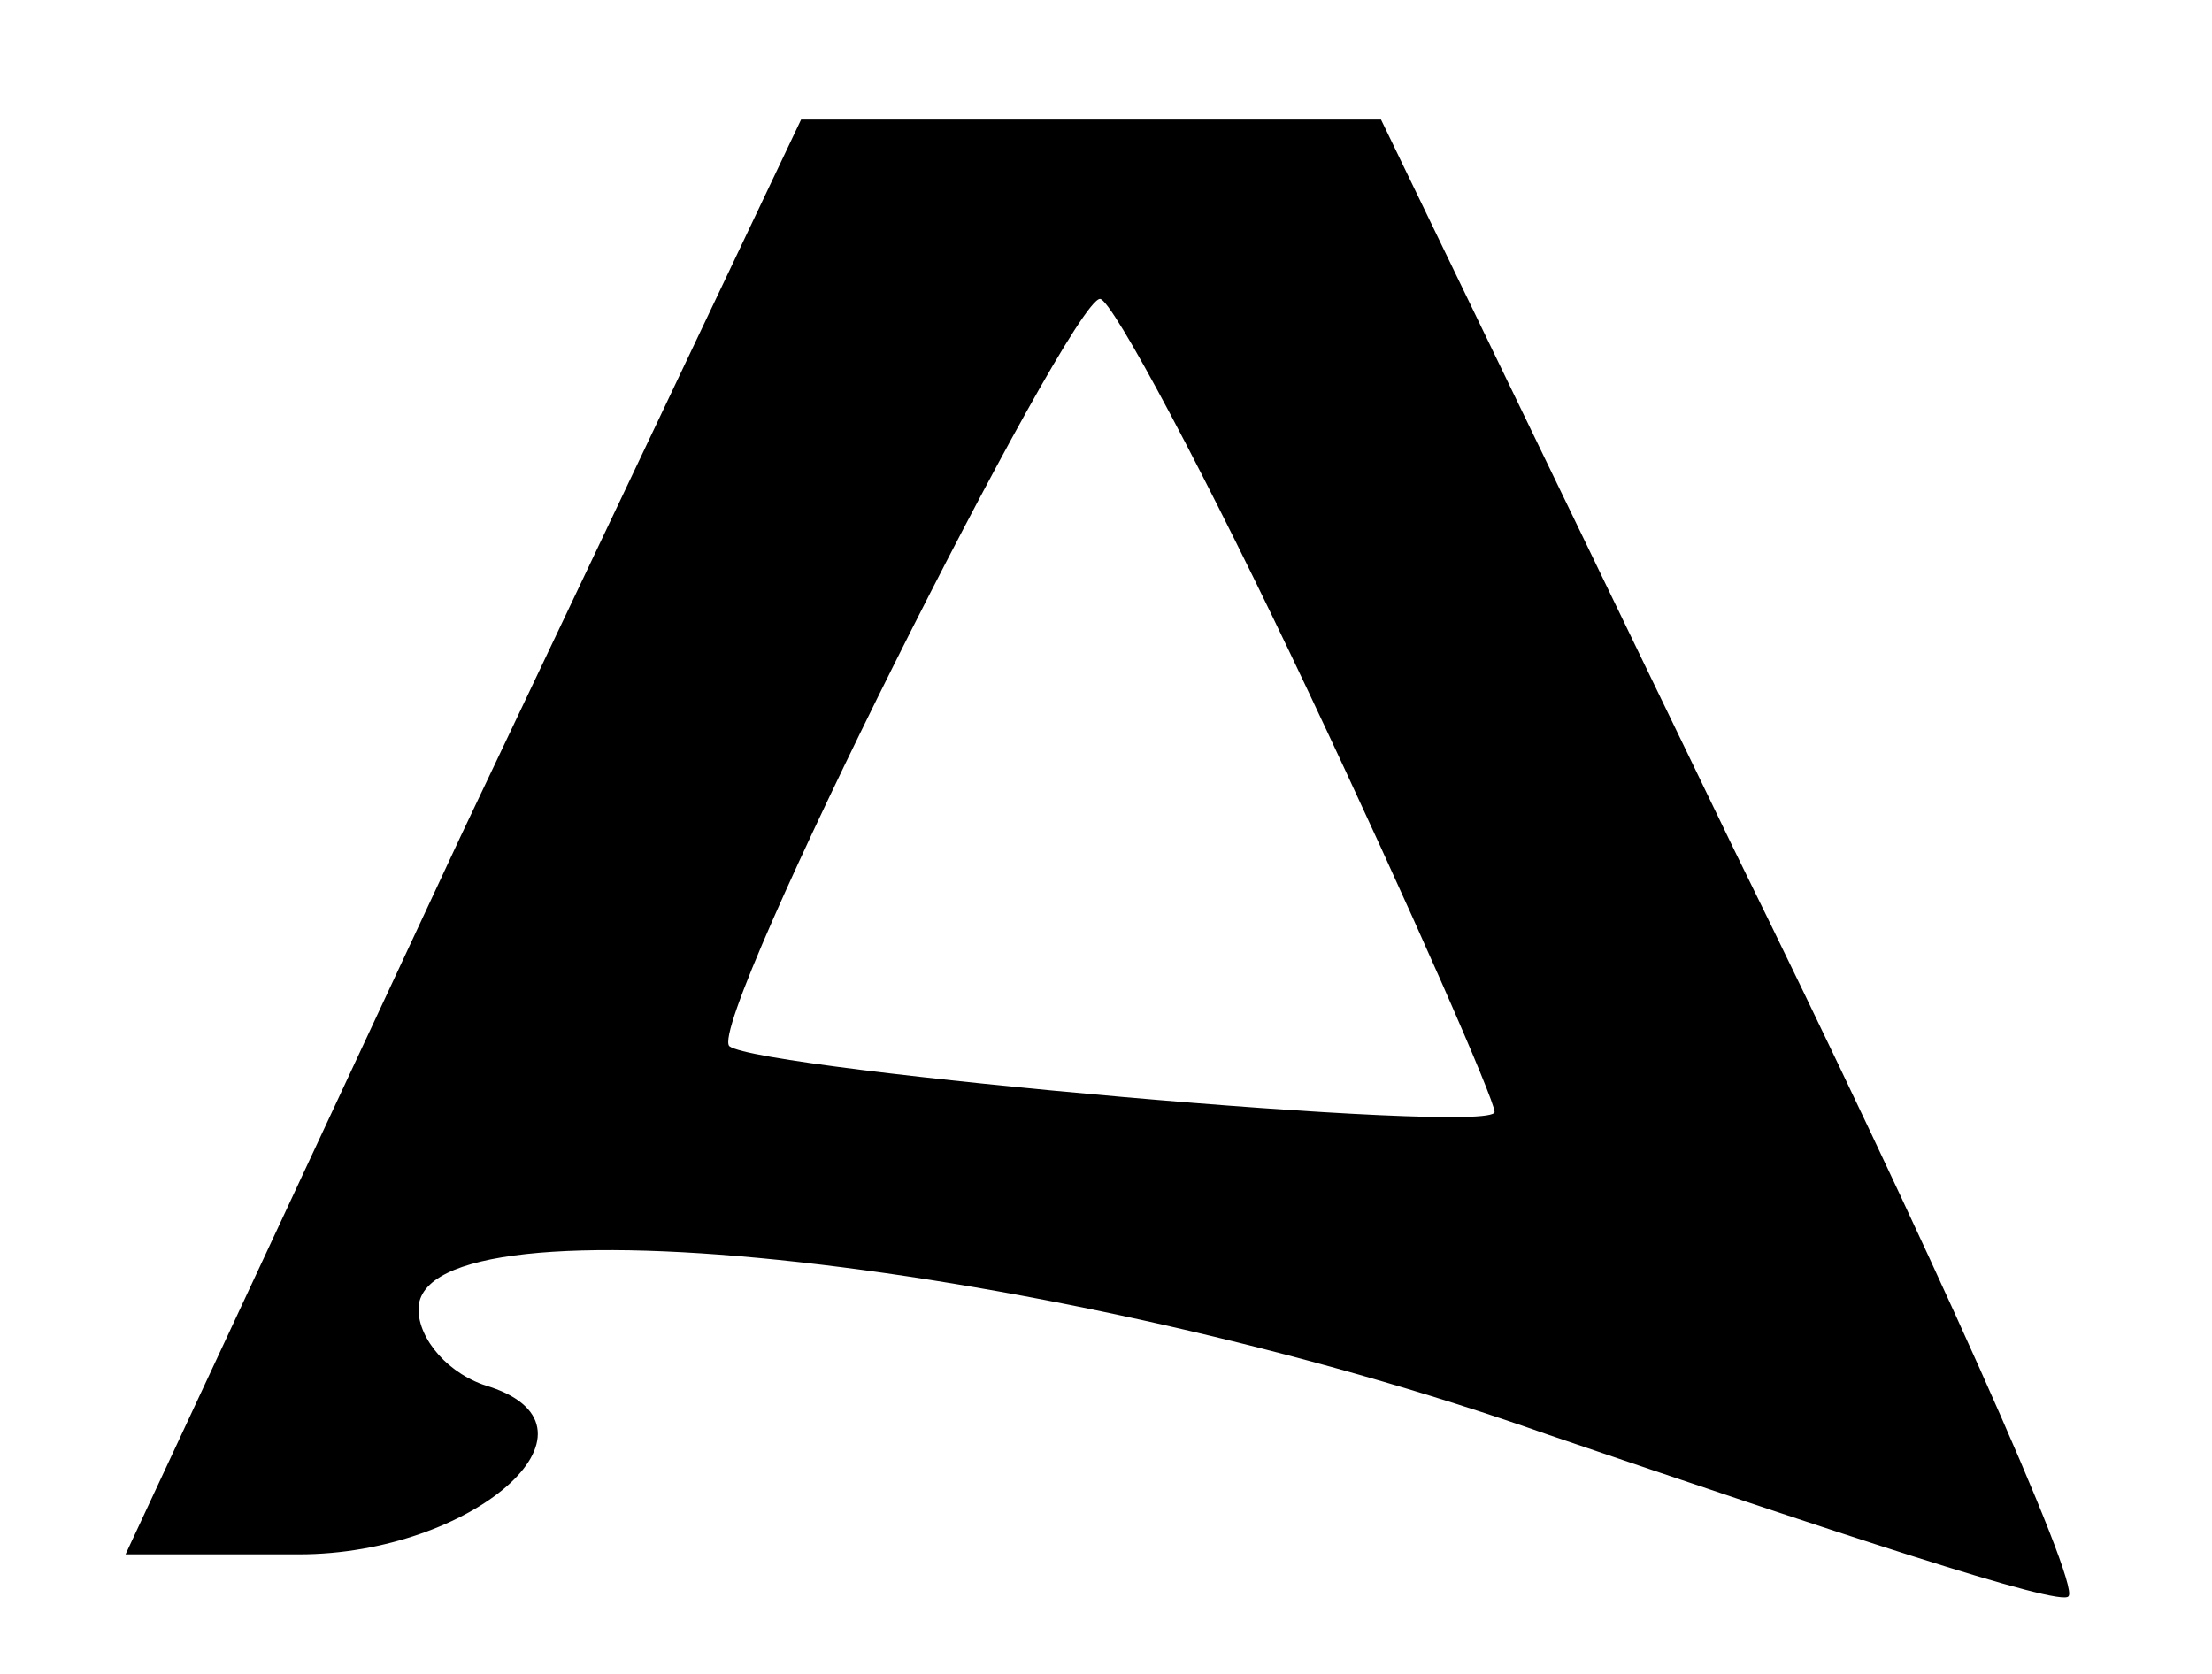
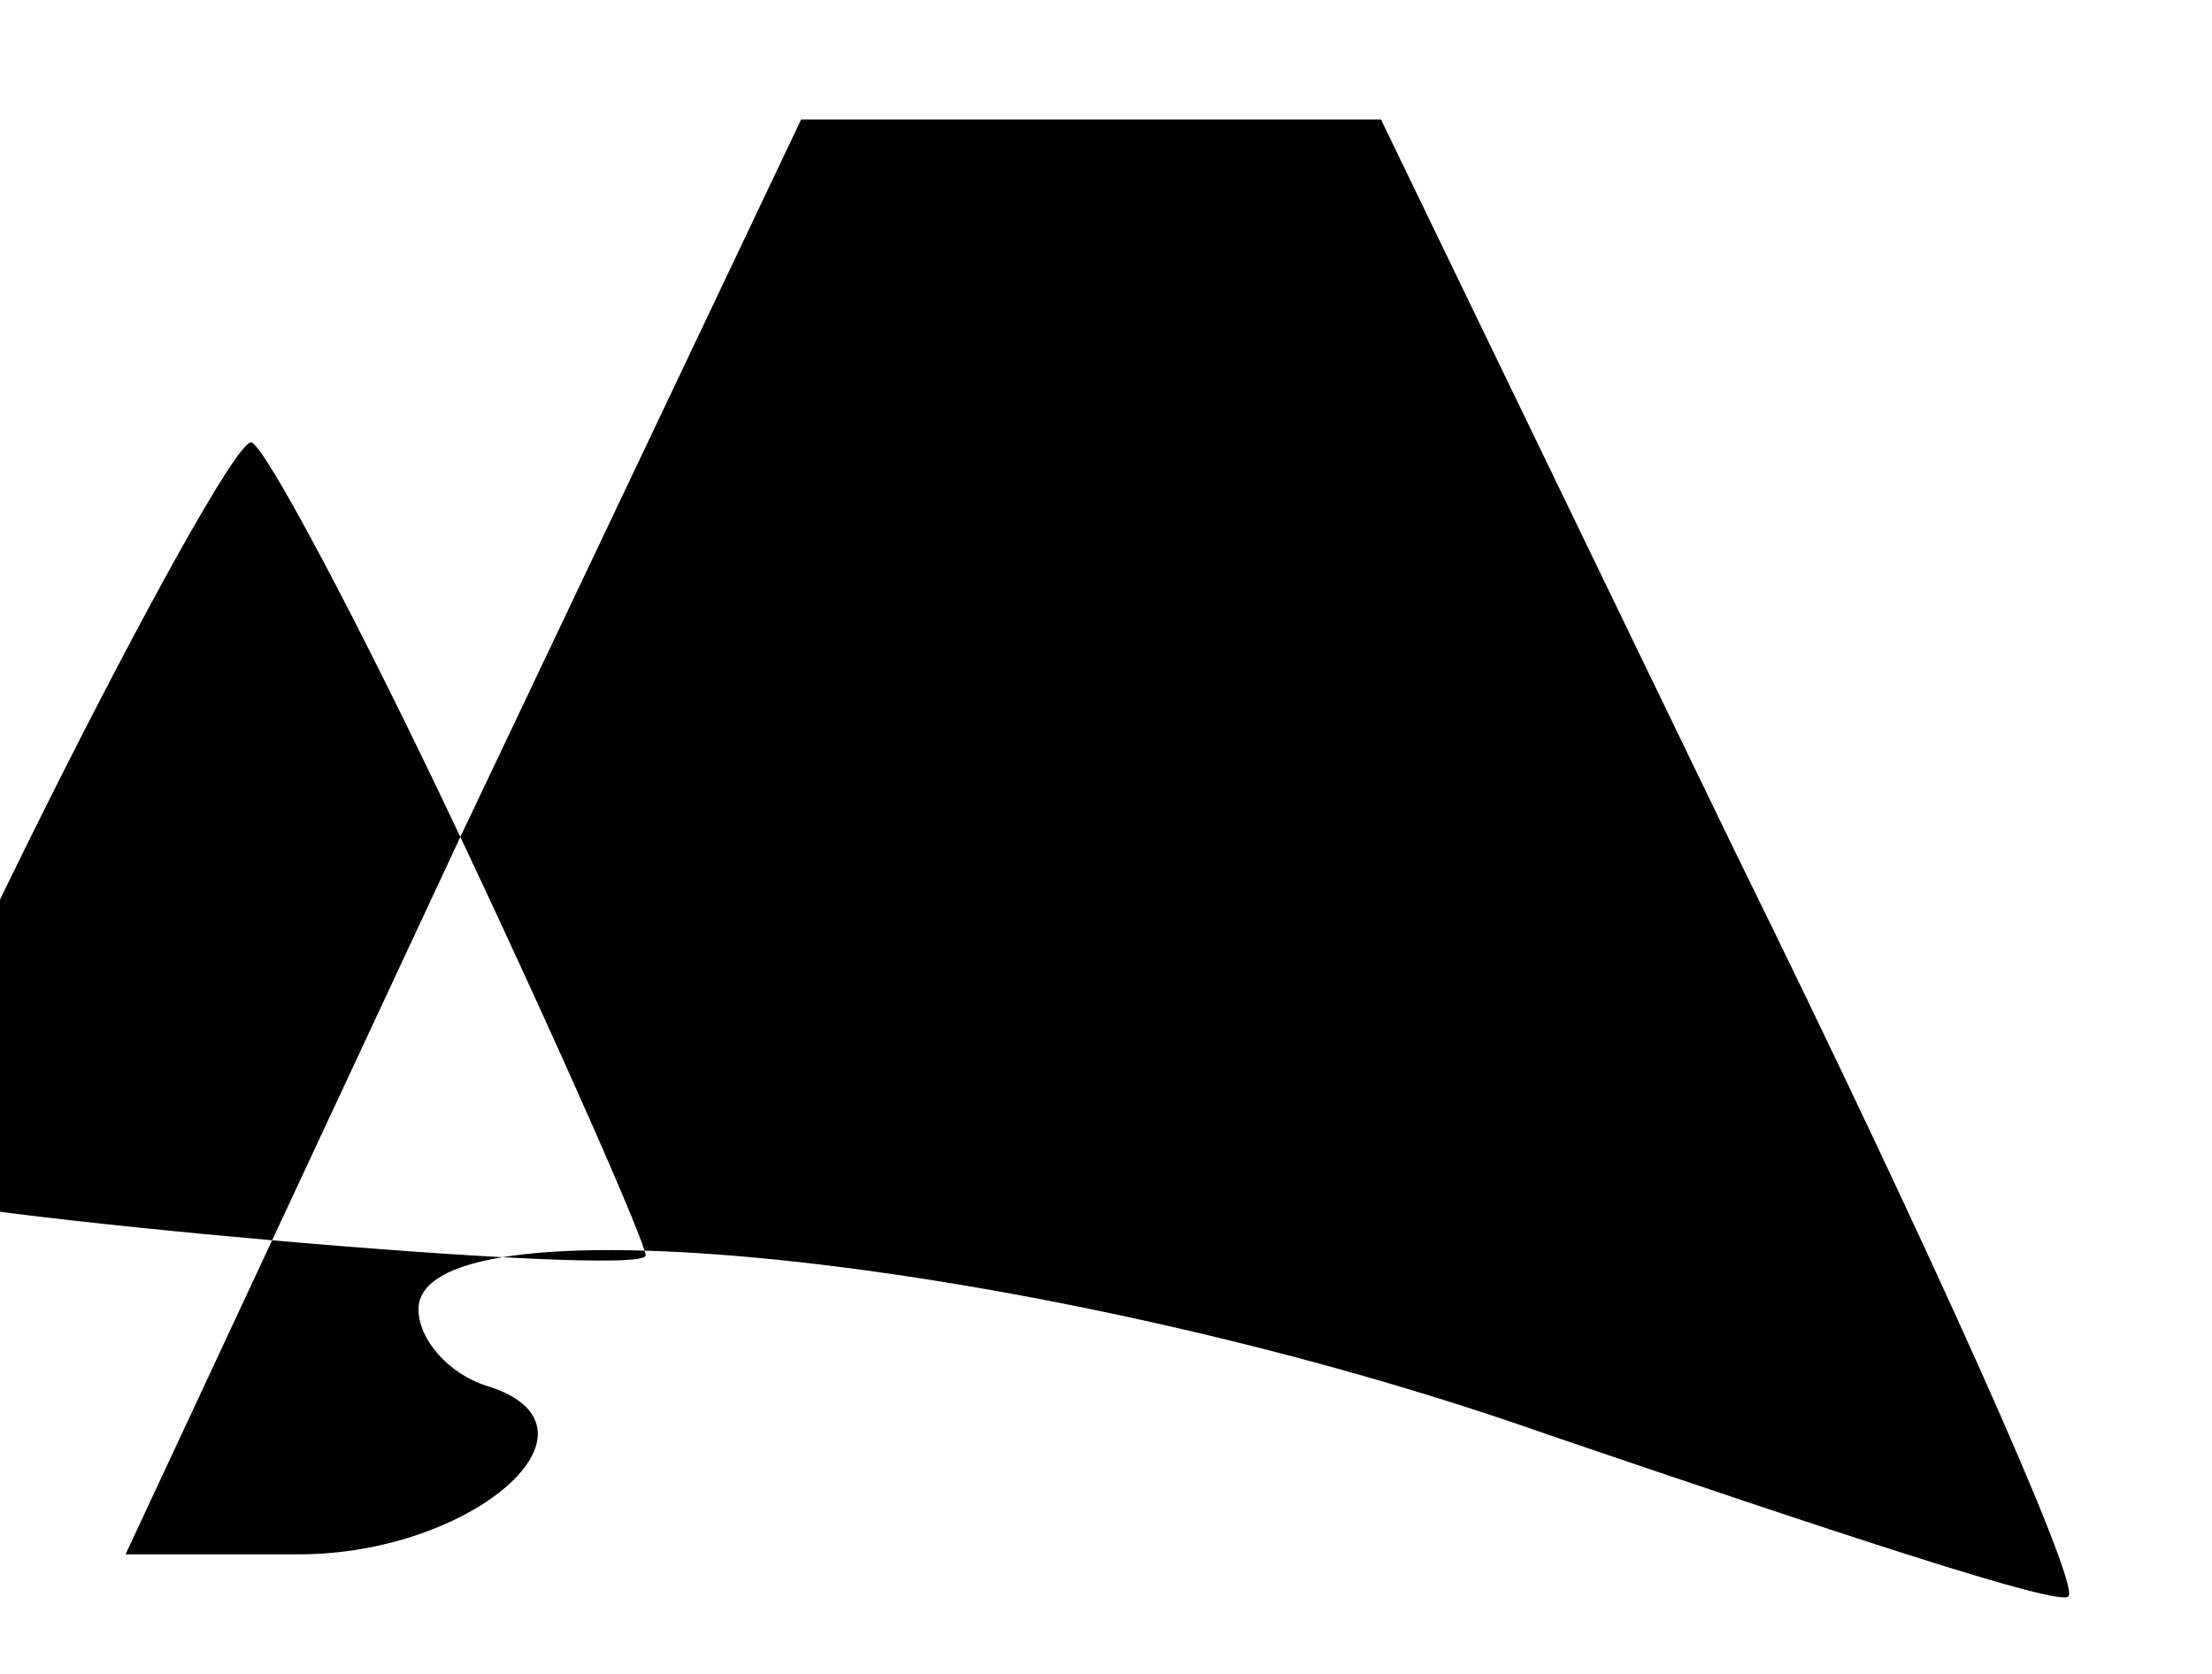
<svg xmlns="http://www.w3.org/2000/svg" width="37pt" height="28pt" viewBox="0 0 37 28" preserveAspectRatio="xMidYMid meet">
  <g transform="translate(0,28) scale(0.1,-0.1)" fill="#000000" stroke="none">
-     <path d="M77 140 l-56 -120 29 0 c29 0 53 21 32 28 -7 2 -12 8 -12 13 0 20 107 8 189 -21 47 -16 86 -29 87 -27 2 2 -23 58 -56 125 l-59 122 -49 0 -48 0 -57 -120z m142 24 c17 -36 31 -68 31 -70 0 -4 -123 7 -128 11 -4 4 57 125 62 125 2 0 18 -30 35 -66z" />
+     <path d="M77 140 l-56 -120 29 0 c29 0 53 21 32 28 -7 2 -12 8 -12 13 0 20 107 8 189 -21 47 -16 86 -29 87 -27 2 2 -23 58 -56 125 l-59 122 -49 0 -48 0 -57 -120z c17 -36 31 -68 31 -70 0 -4 -123 7 -128 11 -4 4 57 125 62 125 2 0 18 -30 35 -66z" />
  </g>
</svg>